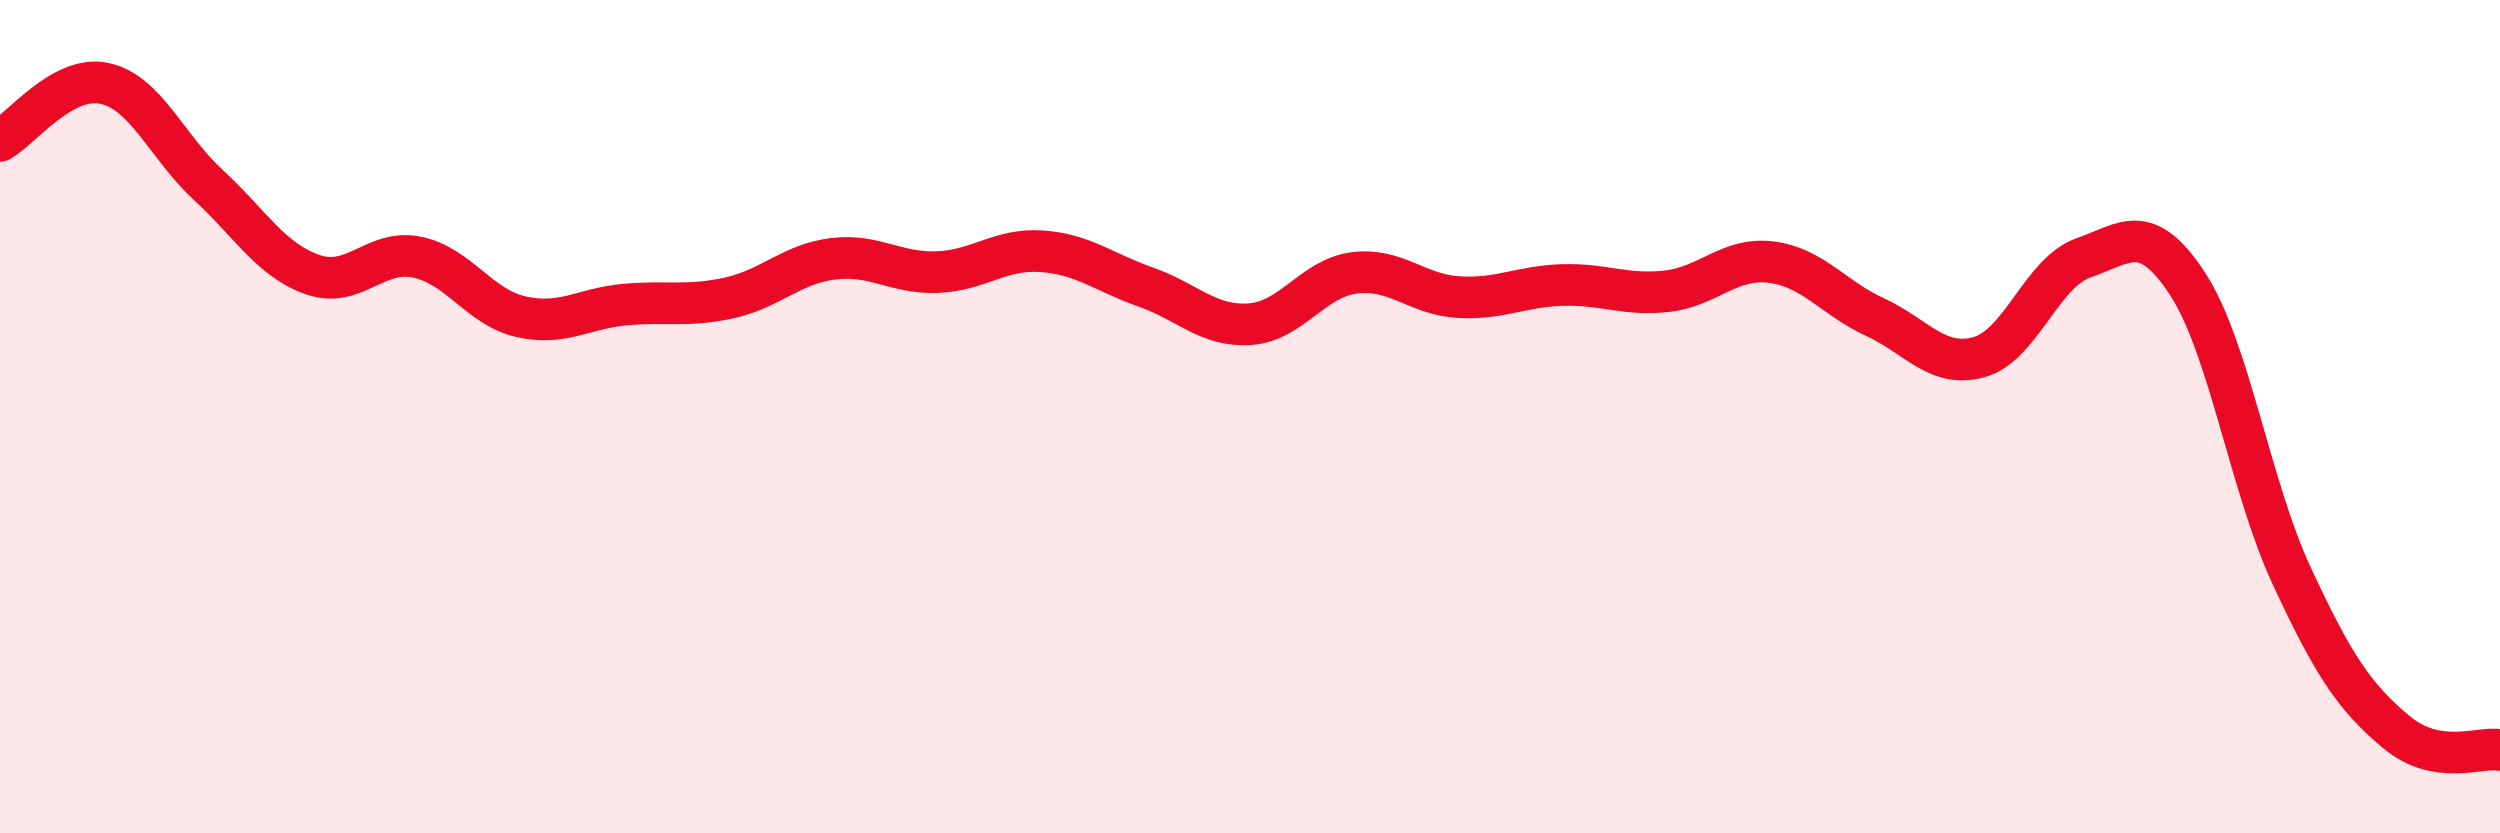
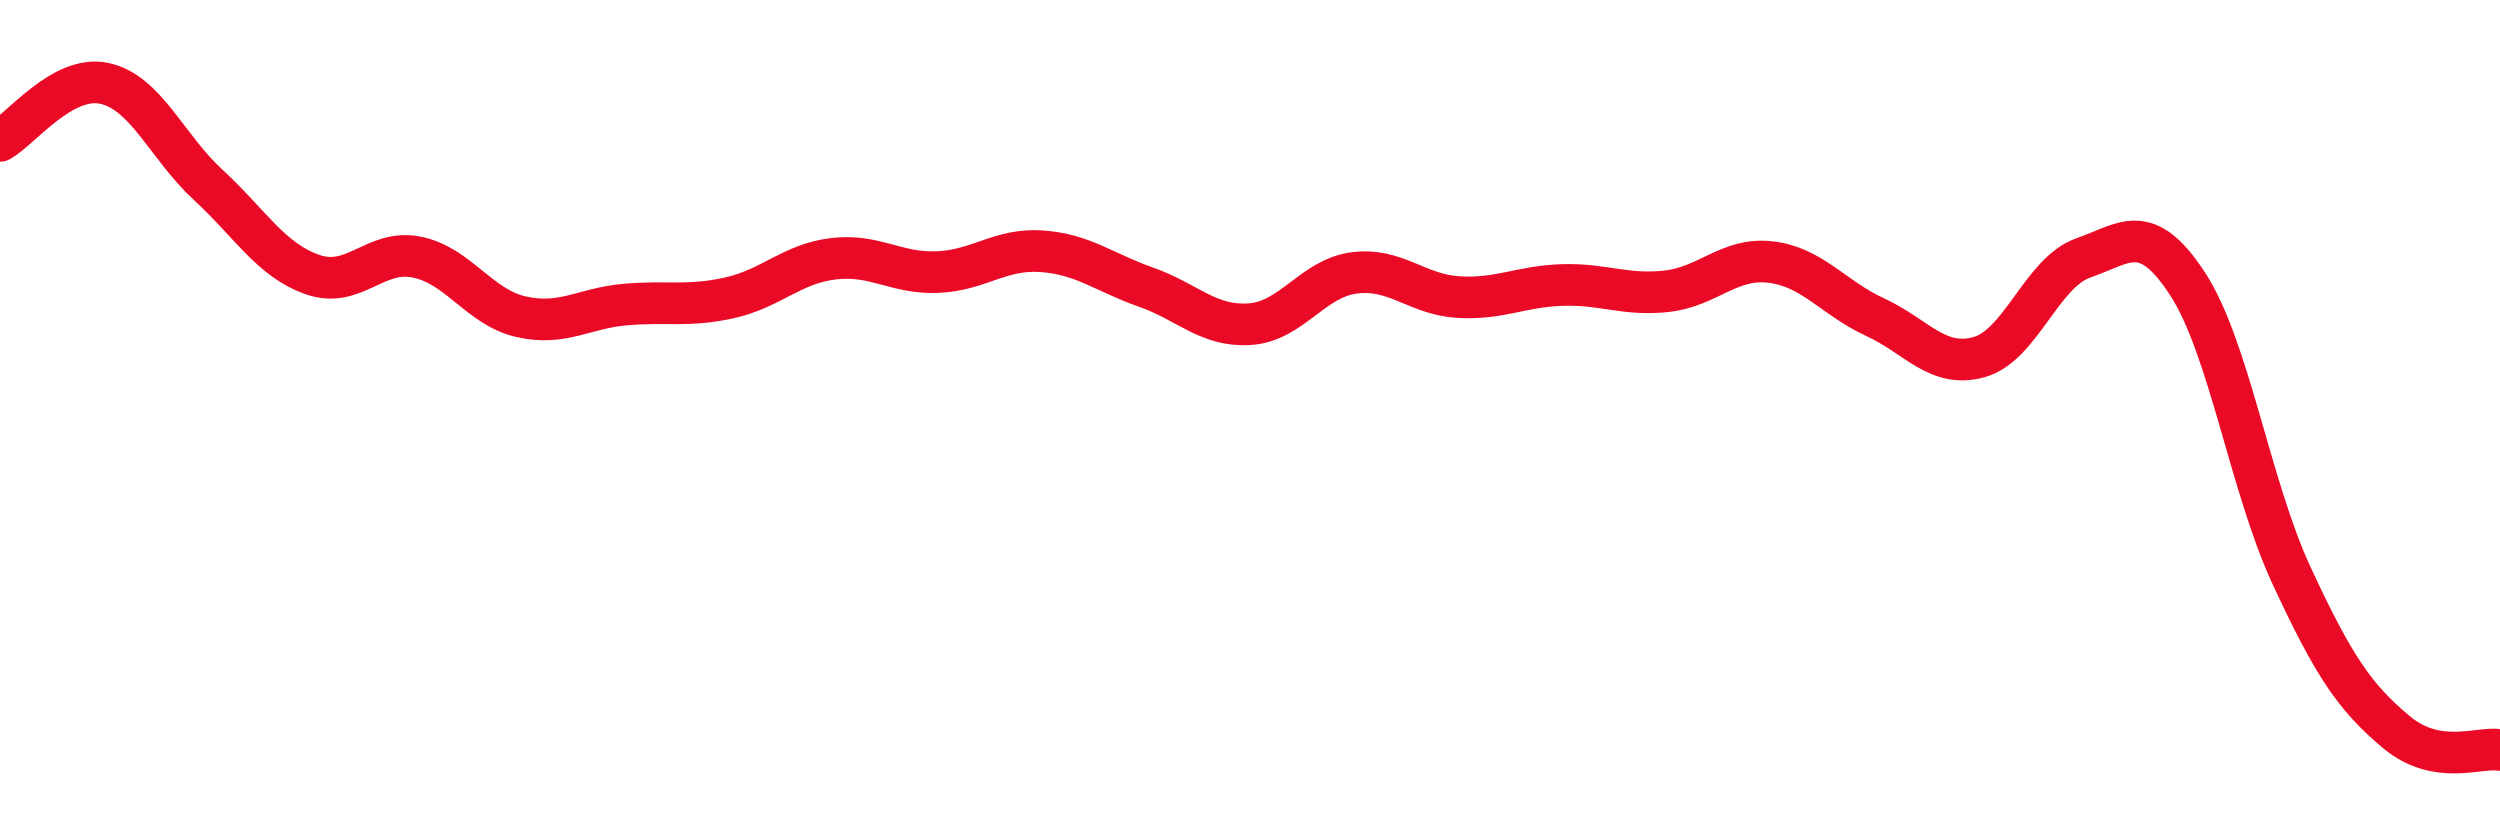
<svg xmlns="http://www.w3.org/2000/svg" width="60" height="20" viewBox="0 0 60 20">
-   <path d="M 0,3.38 C 0.5,3.1 1.5,1.79 2.5,2 C 3.5,2.21 4,3.52 5,4.44 C 6,5.36 6.5,6.24 7.5,6.59 C 8.5,6.94 9,5.97 10,6.17 C 11,6.37 11.5,7.37 12.5,7.6 C 13.5,7.83 14,7.4 15,7.31 C 16,7.22 16.5,7.37 17.5,7.15 C 18.5,6.93 19,6.33 20,6.21 C 21,6.09 21.5,6.57 22.5,6.53 C 23.5,6.49 24,5.96 25,6.03 C 26,6.1 26.5,6.54 27.5,6.89 C 28.5,7.24 29,7.85 30,7.78 C 31,7.71 31.5,6.68 32.5,6.55 C 33.5,6.42 34,7.07 35,7.13 C 36,7.19 36.5,6.87 37.5,6.84 C 38.5,6.81 39,7.1 40,6.99 C 41,6.88 41.5,6.17 42.5,6.29 C 43.5,6.41 44,7.15 45,7.61 C 46,8.07 46.5,8.85 47.5,8.57 C 48.5,8.29 49,6.54 50,6.19 C 51,5.84 51.5,5.28 52.5,6.81 C 53.5,8.34 54,11.67 55,13.82 C 56,15.97 56.5,16.72 57.5,17.56 C 58.5,18.4 59.5,17.91 60,18L60 20L0 20Z" fill="#EB0A25" opacity="0.1" stroke-linecap="round" stroke-linejoin="round" />
  <path d="M 0,3.38 C 0.5,3.1 1.5,1.79 2.5,2 C 3.5,2.21 4,3.52 5,4.44 C 6,5.36 6.5,6.24 7.5,6.59 C 8.5,6.94 9,5.97 10,6.17 C 11,6.37 11.5,7.37 12.5,7.6 C 13.5,7.83 14,7.4 15,7.31 C 16,7.22 16.5,7.37 17.5,7.15 C 18.5,6.93 19,6.33 20,6.21 C 21,6.09 21.5,6.57 22.5,6.53 C 23.5,6.49 24,5.96 25,6.03 C 26,6.1 26.5,6.54 27.5,6.89 C 28.5,7.24 29,7.85 30,7.78 C 31,7.71 31.5,6.68 32.5,6.55 C 33.5,6.42 34,7.07 35,7.13 C 36,7.19 36.5,6.87 37.5,6.84 C 38.5,6.81 39,7.1 40,6.99 C 41,6.88 41.5,6.17 42.5,6.29 C 43.5,6.41 44,7.15 45,7.61 C 46,8.07 46.5,8.85 47.5,8.57 C 48.5,8.29 49,6.54 50,6.19 C 51,5.84 51.5,5.28 52.5,6.81 C 53.5,8.34 54,11.67 55,13.82 C 56,15.97 56.5,16.72 57.5,17.56 C 58.5,18.4 59.5,17.91 60,18" stroke="#EB0A25" stroke-width="1" fill="none" stroke-linecap="round" stroke-linejoin="round" />
</svg>